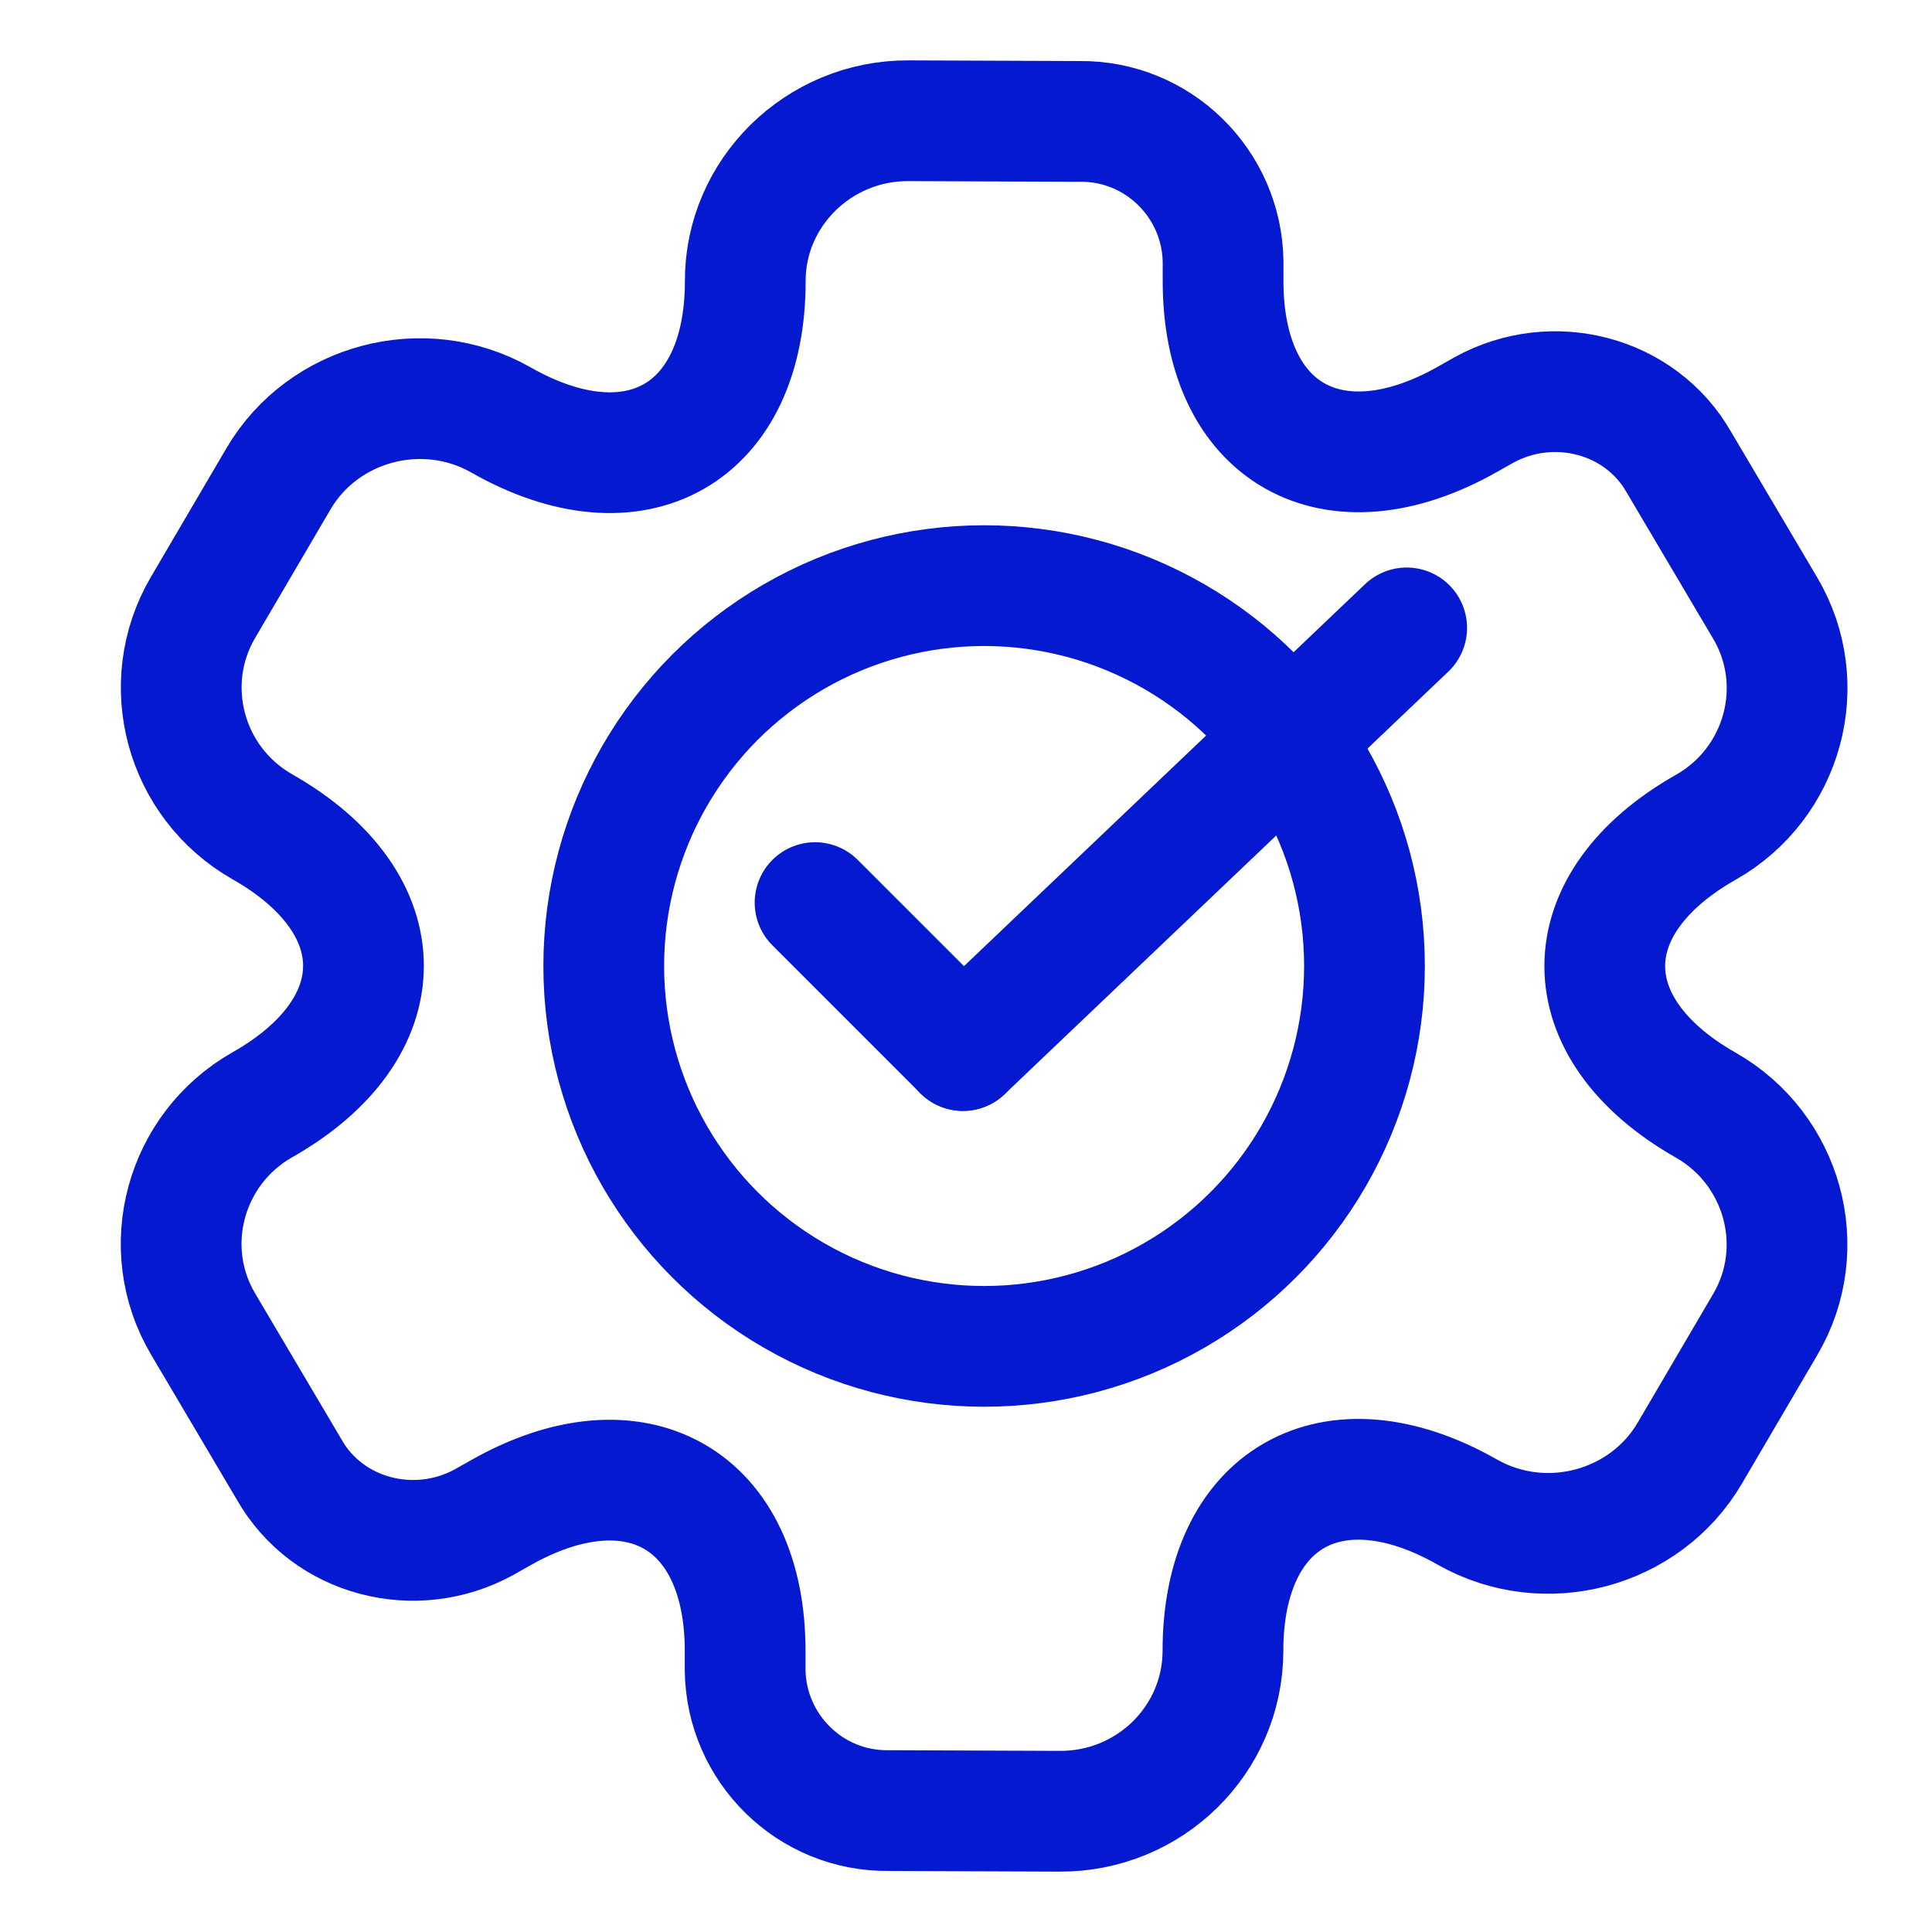
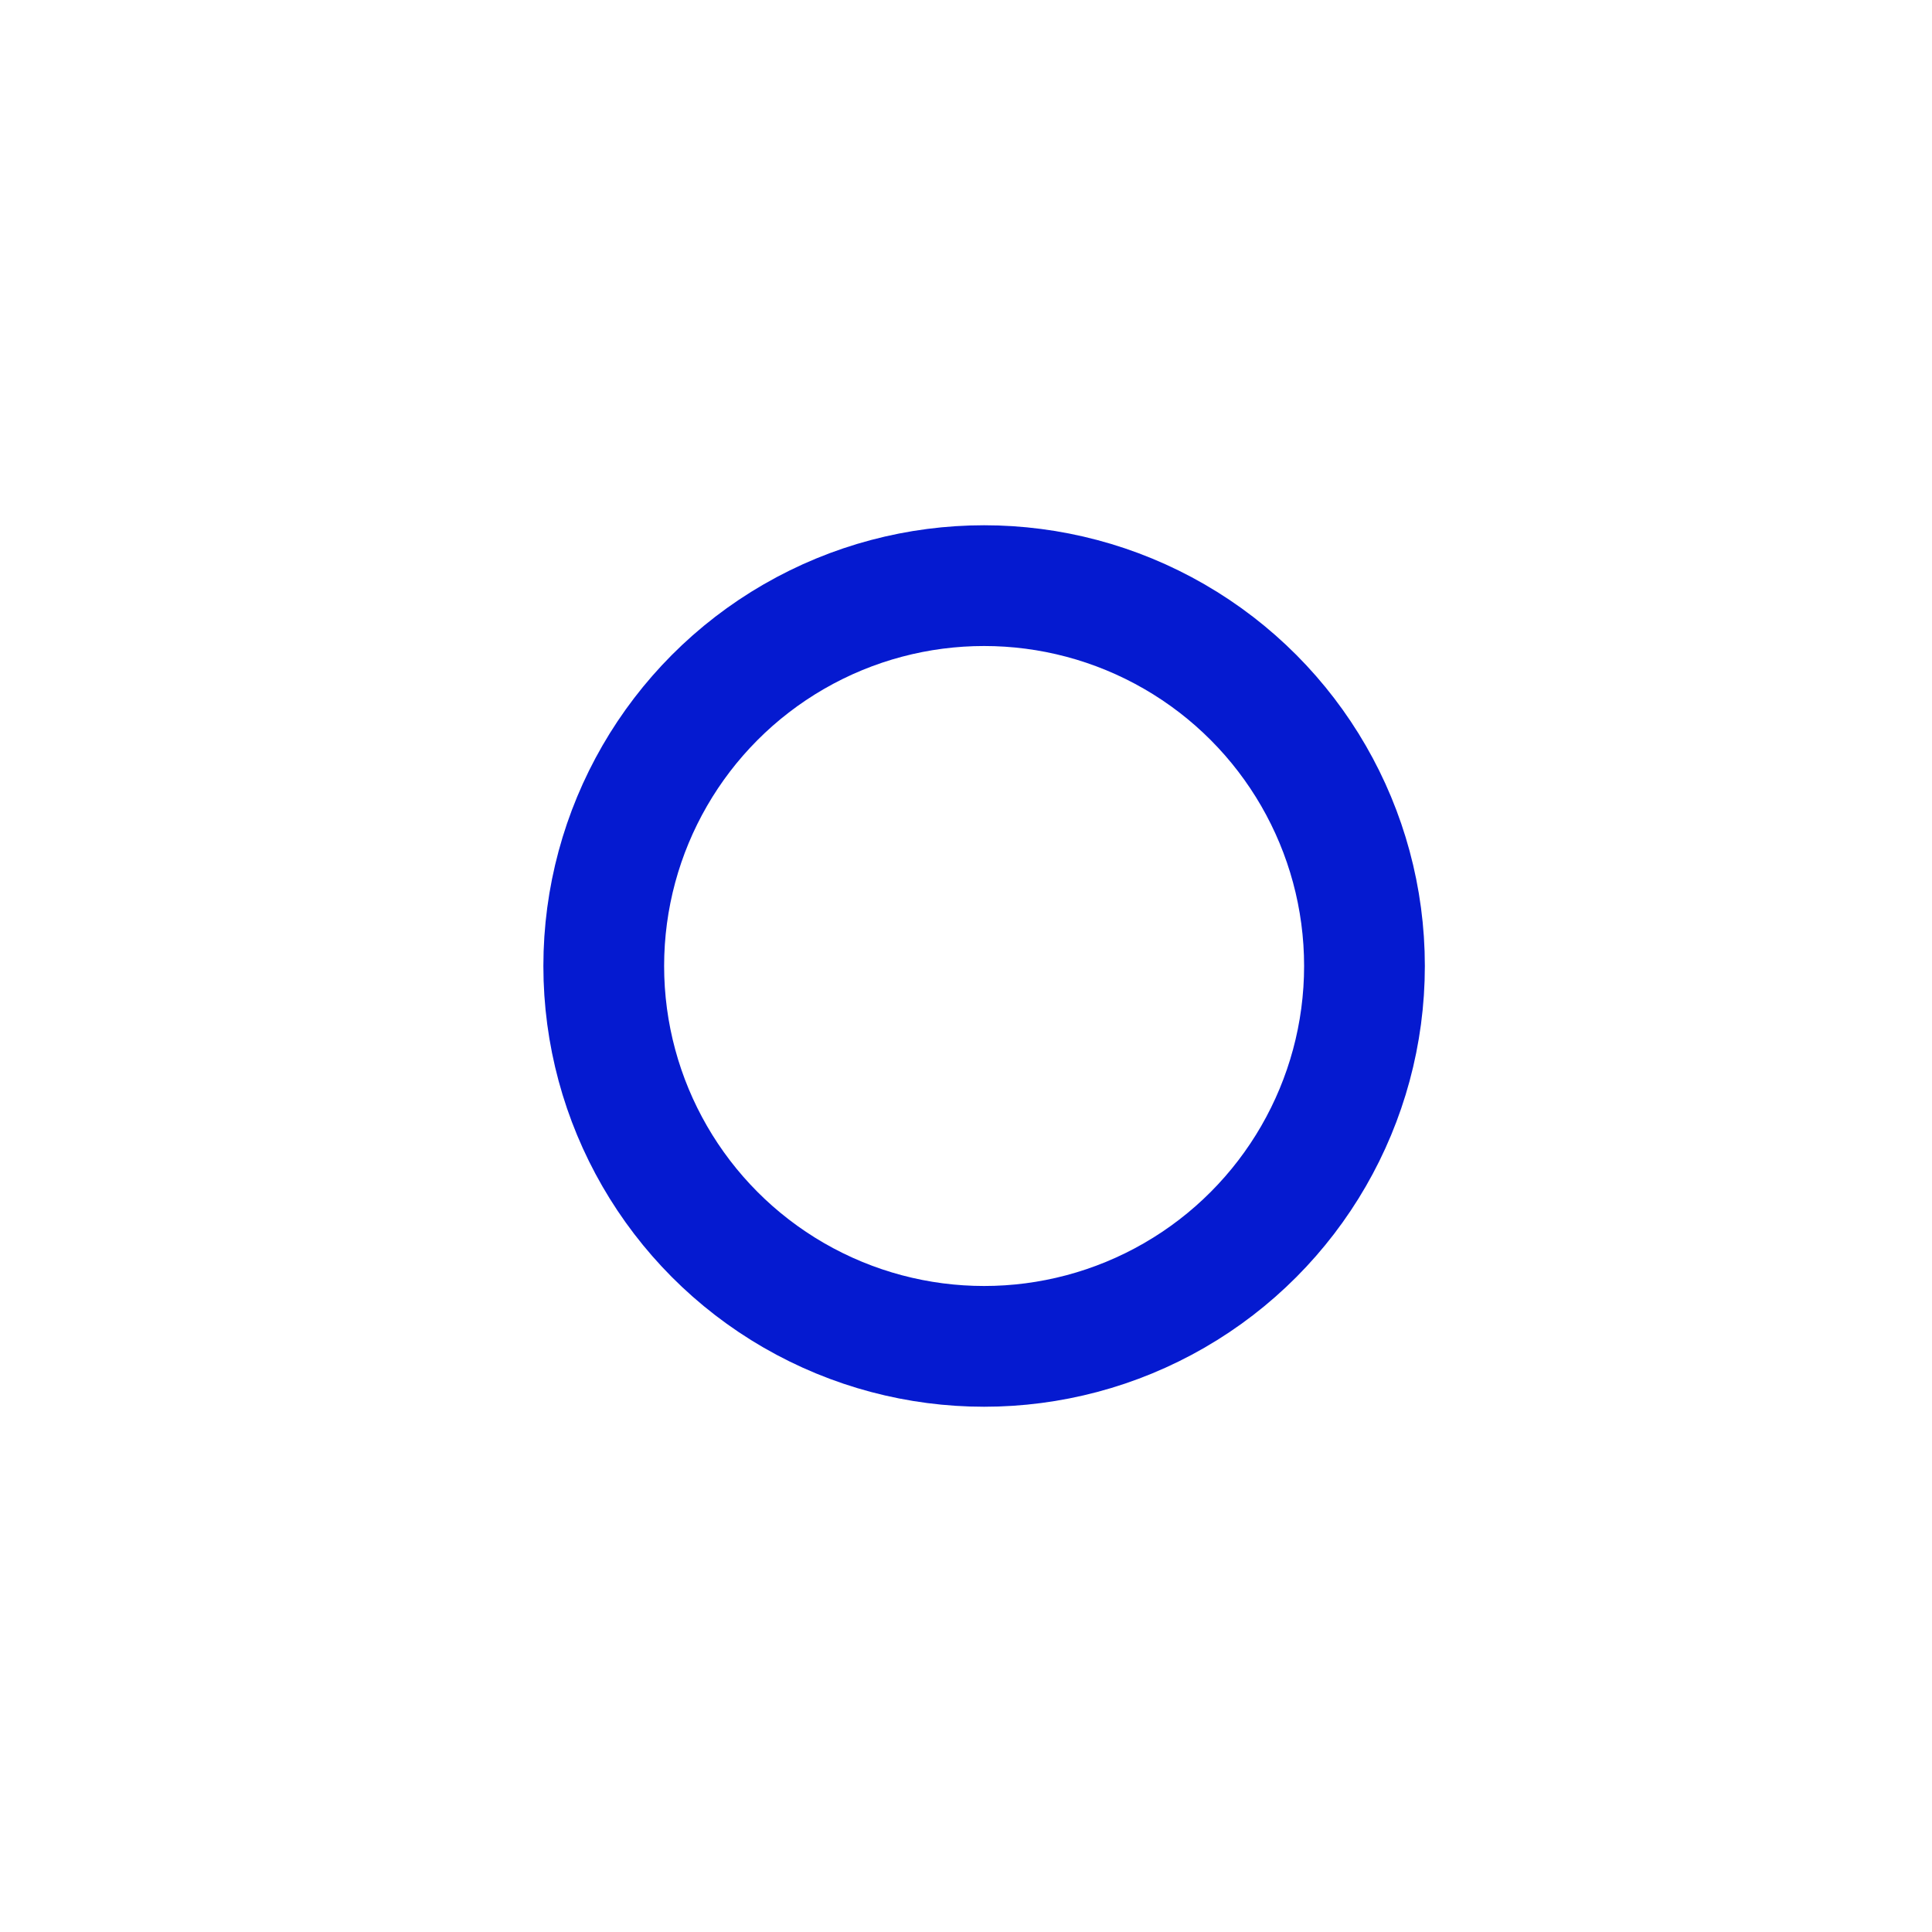
<svg xmlns="http://www.w3.org/2000/svg" width="32" height="32" viewBox="0 0 32 32" fill="none">
-   <path d="M3.361 10.064L4.612 7.931C5.351 6.67 7.008 6.222 8.3 6.957C10.528 8.224 12.348 7.19 12.344 4.65C12.343 3.195 13.556 1.993 15.046 2L17.878 2.011C19.184 1.994 20.241 3.047 20.258 4.334L20.258 4.641C20.25 7.174 22.072 8.21 24.307 6.944L24.578 6.791C25.718 6.162 27.172 6.536 27.81 7.659L29.236 10.07C29.986 11.337 29.537 12.973 28.257 13.7C26.021 14.966 26.023 17.036 28.25 18.303C29.53 19.03 29.985 20.663 29.239 21.936L27.988 24.069C27.249 25.33 25.592 25.778 24.3 25.043C22.072 23.776 20.252 24.81 20.256 27.35C20.25 28.817 19.044 30.006 17.554 30L14.722 29.989C13.415 30.006 12.359 28.953 12.342 27.666L12.342 27.359C12.35 24.826 10.528 23.79 8.293 25.056L8.022 25.209C6.882 25.838 5.428 25.464 4.79 24.341L3.364 21.93C2.614 20.663 3.064 19.027 4.343 18.3C6.579 17.034 6.577 14.964 4.35 13.697C3.057 12.962 2.622 11.325 3.361 10.064Z" stroke="#051AD0" stroke-width="2" stroke-linecap="round" stroke-linejoin="round" />
  <circle cx="16.3" cy="16" r="6.3" stroke="#051AD0" stroke-width="2" stroke-linecap="round" stroke-linejoin="round" />
-   <path d="M15.949 17.4L23.299 10.4" stroke="#051AD0" stroke-width="2" stroke-linecap="round" stroke-linejoin="round" />
-   <path d="M15.95 17.4L13.5 14.95" stroke="#051AD0" stroke-width="2" stroke-linecap="round" stroke-linejoin="round" />
</svg>